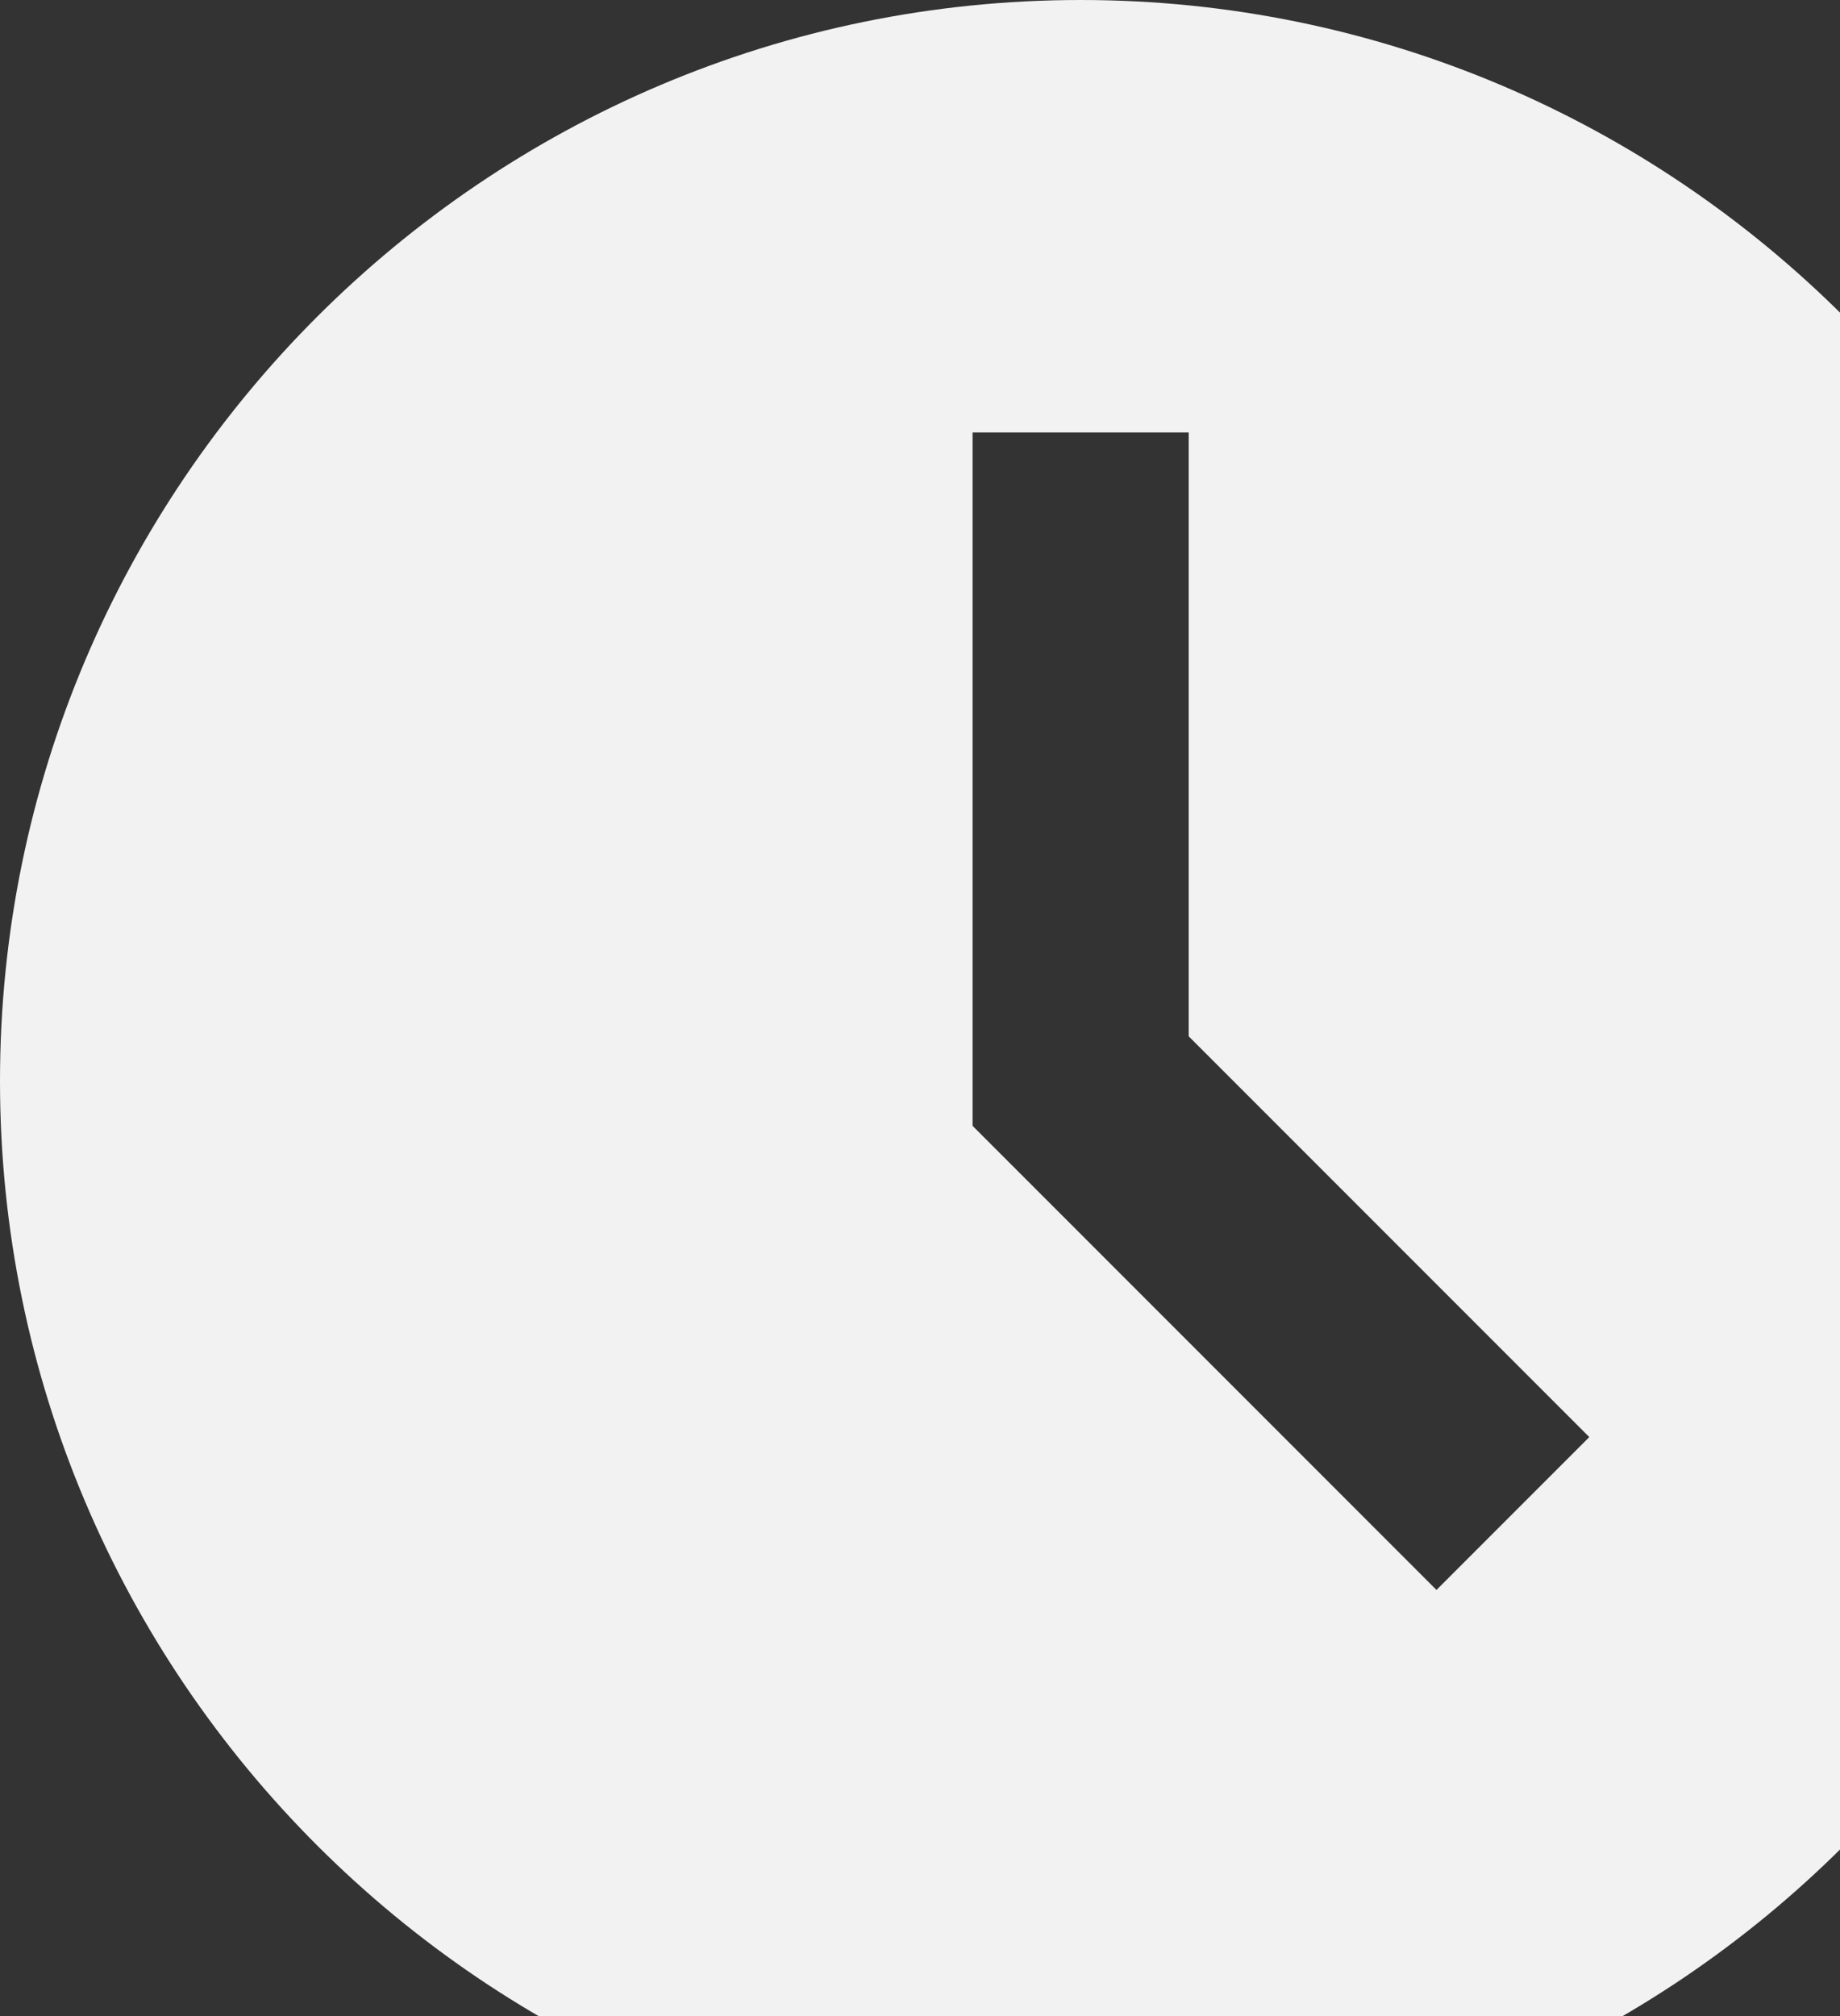
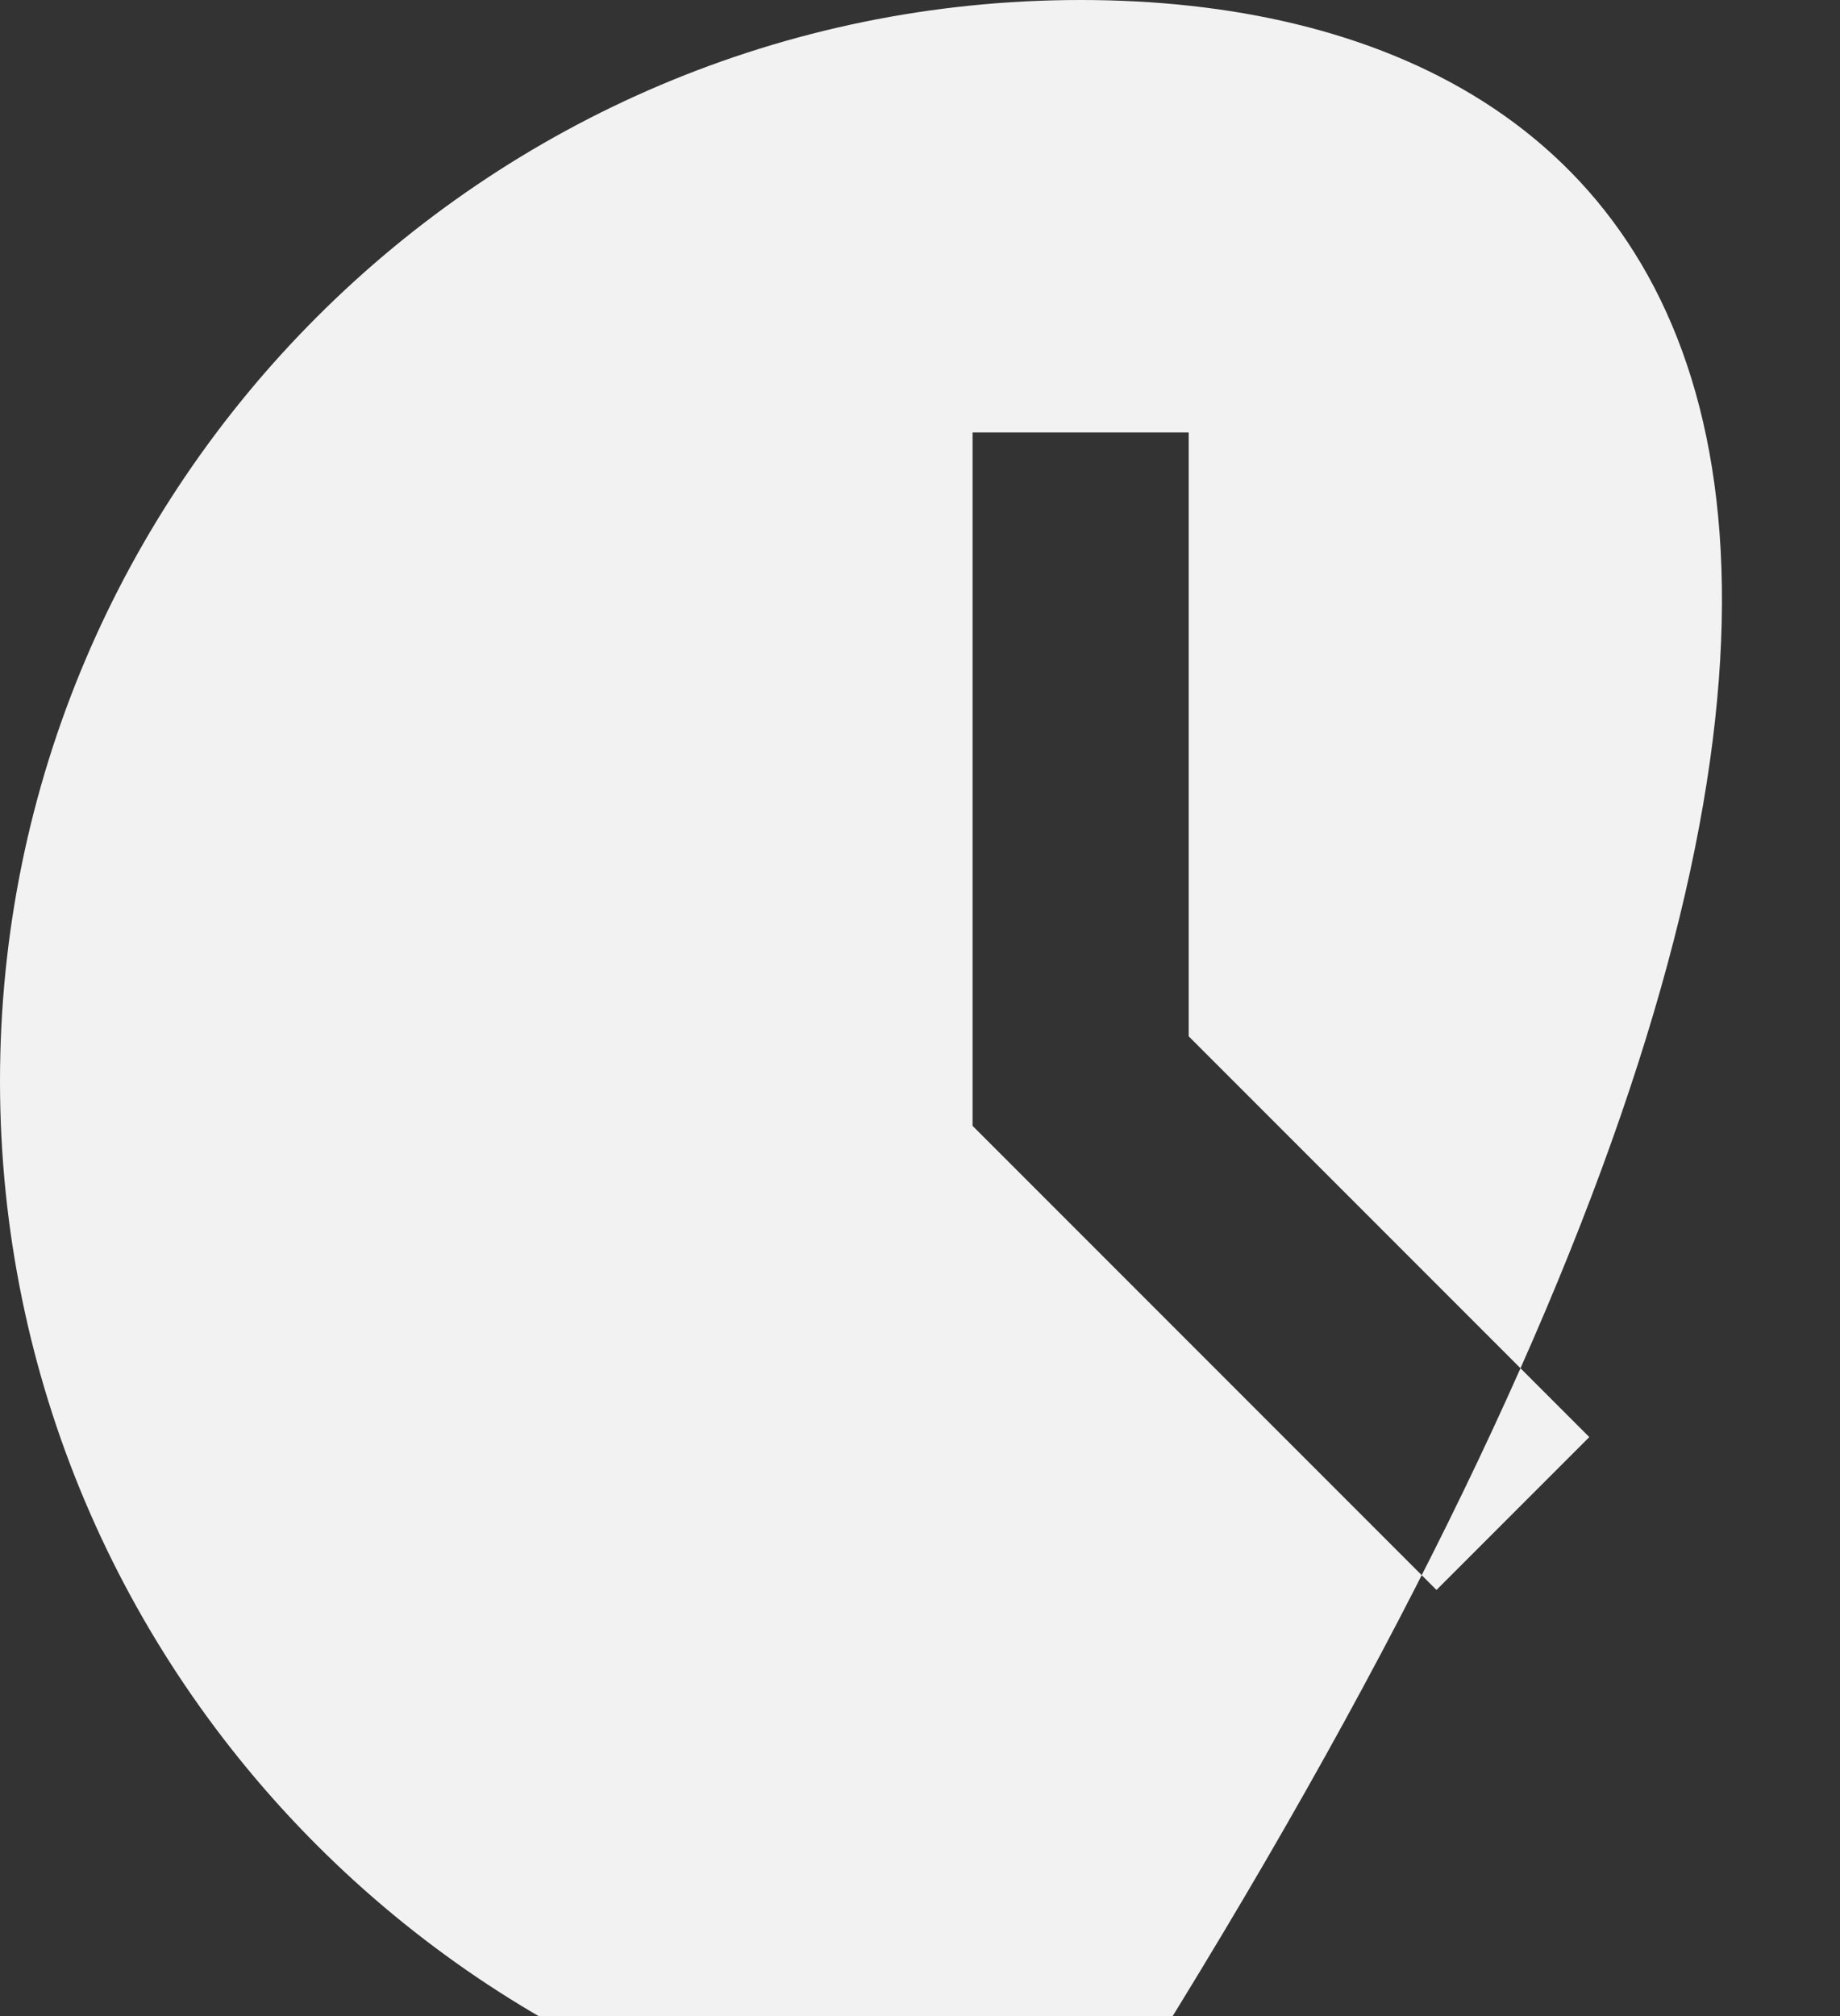
<svg xmlns="http://www.w3.org/2000/svg" width="126" height="138" viewBox="0 0 126 138" fill="none">
  <rect x="0" y="0" width="126" height="138" fill="#333333" stroke="none" />
-   <path d="M74 0C33.196 0 0 33.196 0 74C0 114.804 33.196 148 74 148C114.804 148 148 114.804 148 74C148 33.196 114.804 0 74 0ZM98.368 108.832L66.6 77.064V29.6H81.4V70.936L108.832 98.368L98.368 108.832Z" fill="#F2F2F2" />
+   <path d="M74 0C33.196 0 0 33.196 0 74C0 114.804 33.196 148 74 148C148 33.196 114.804 0 74 0ZM98.368 108.832L66.6 77.064V29.6H81.4V70.936L108.832 98.368L98.368 108.832Z" fill="#F2F2F2" />
</svg>